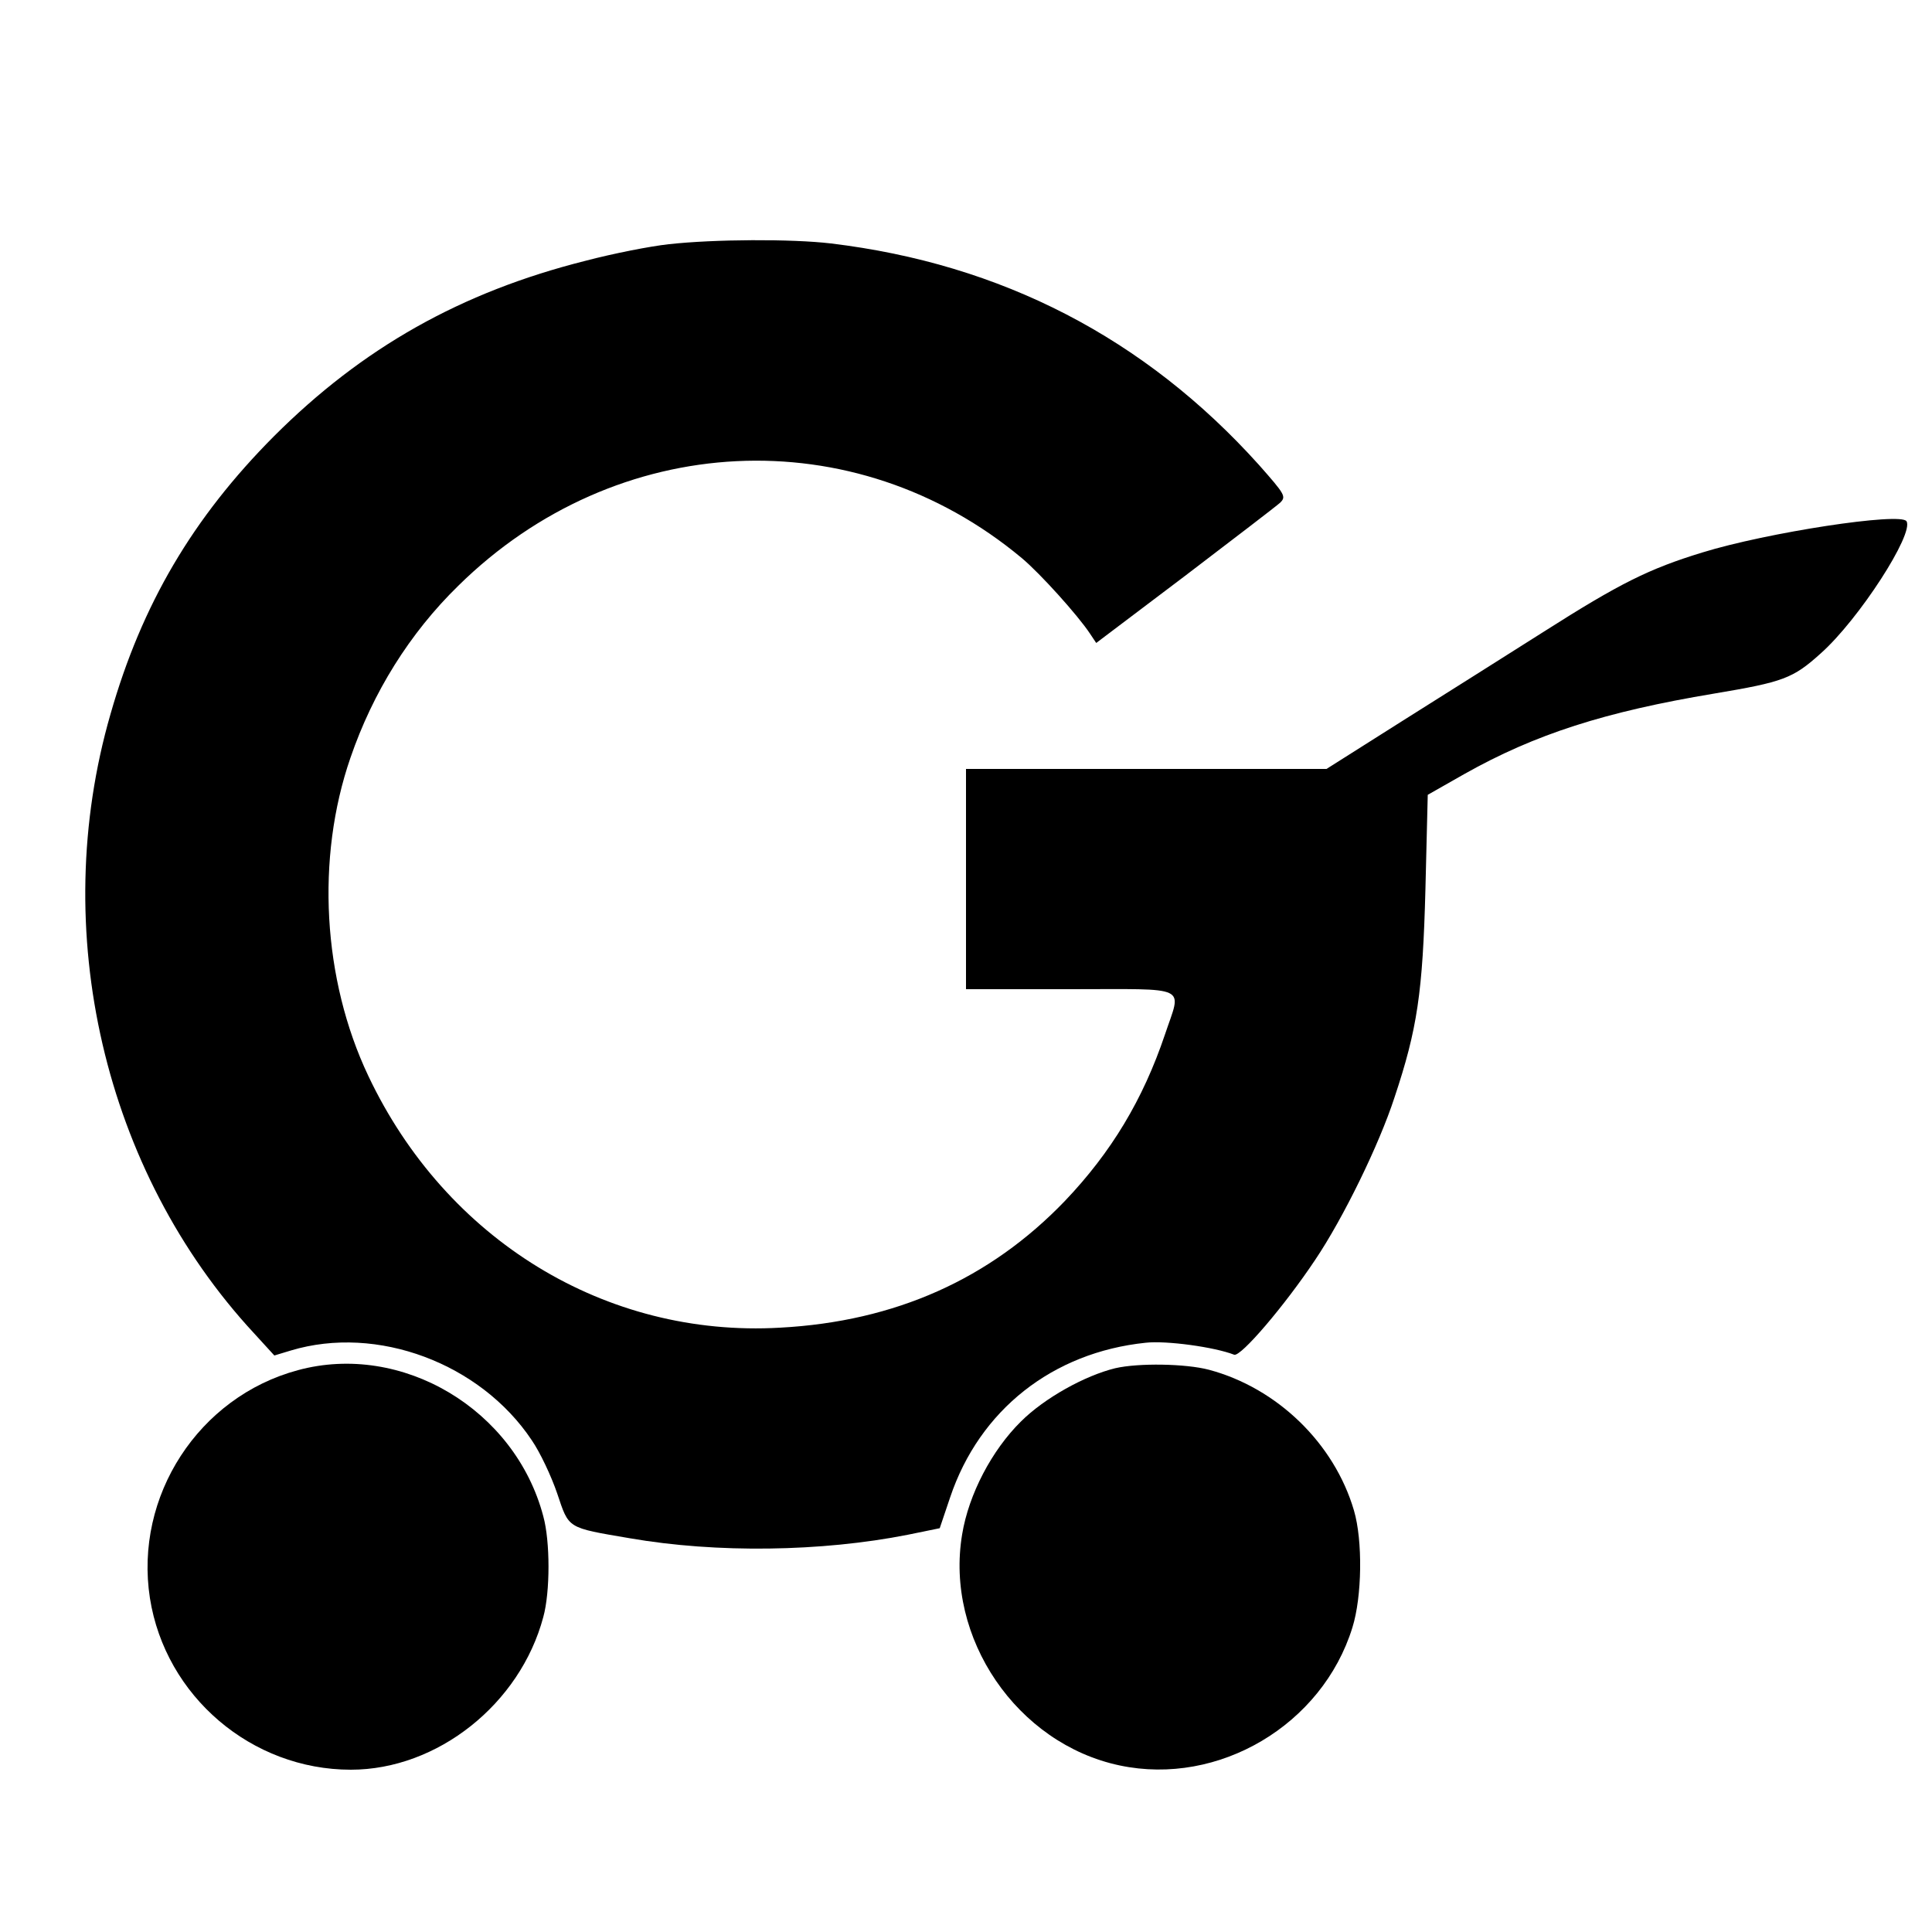
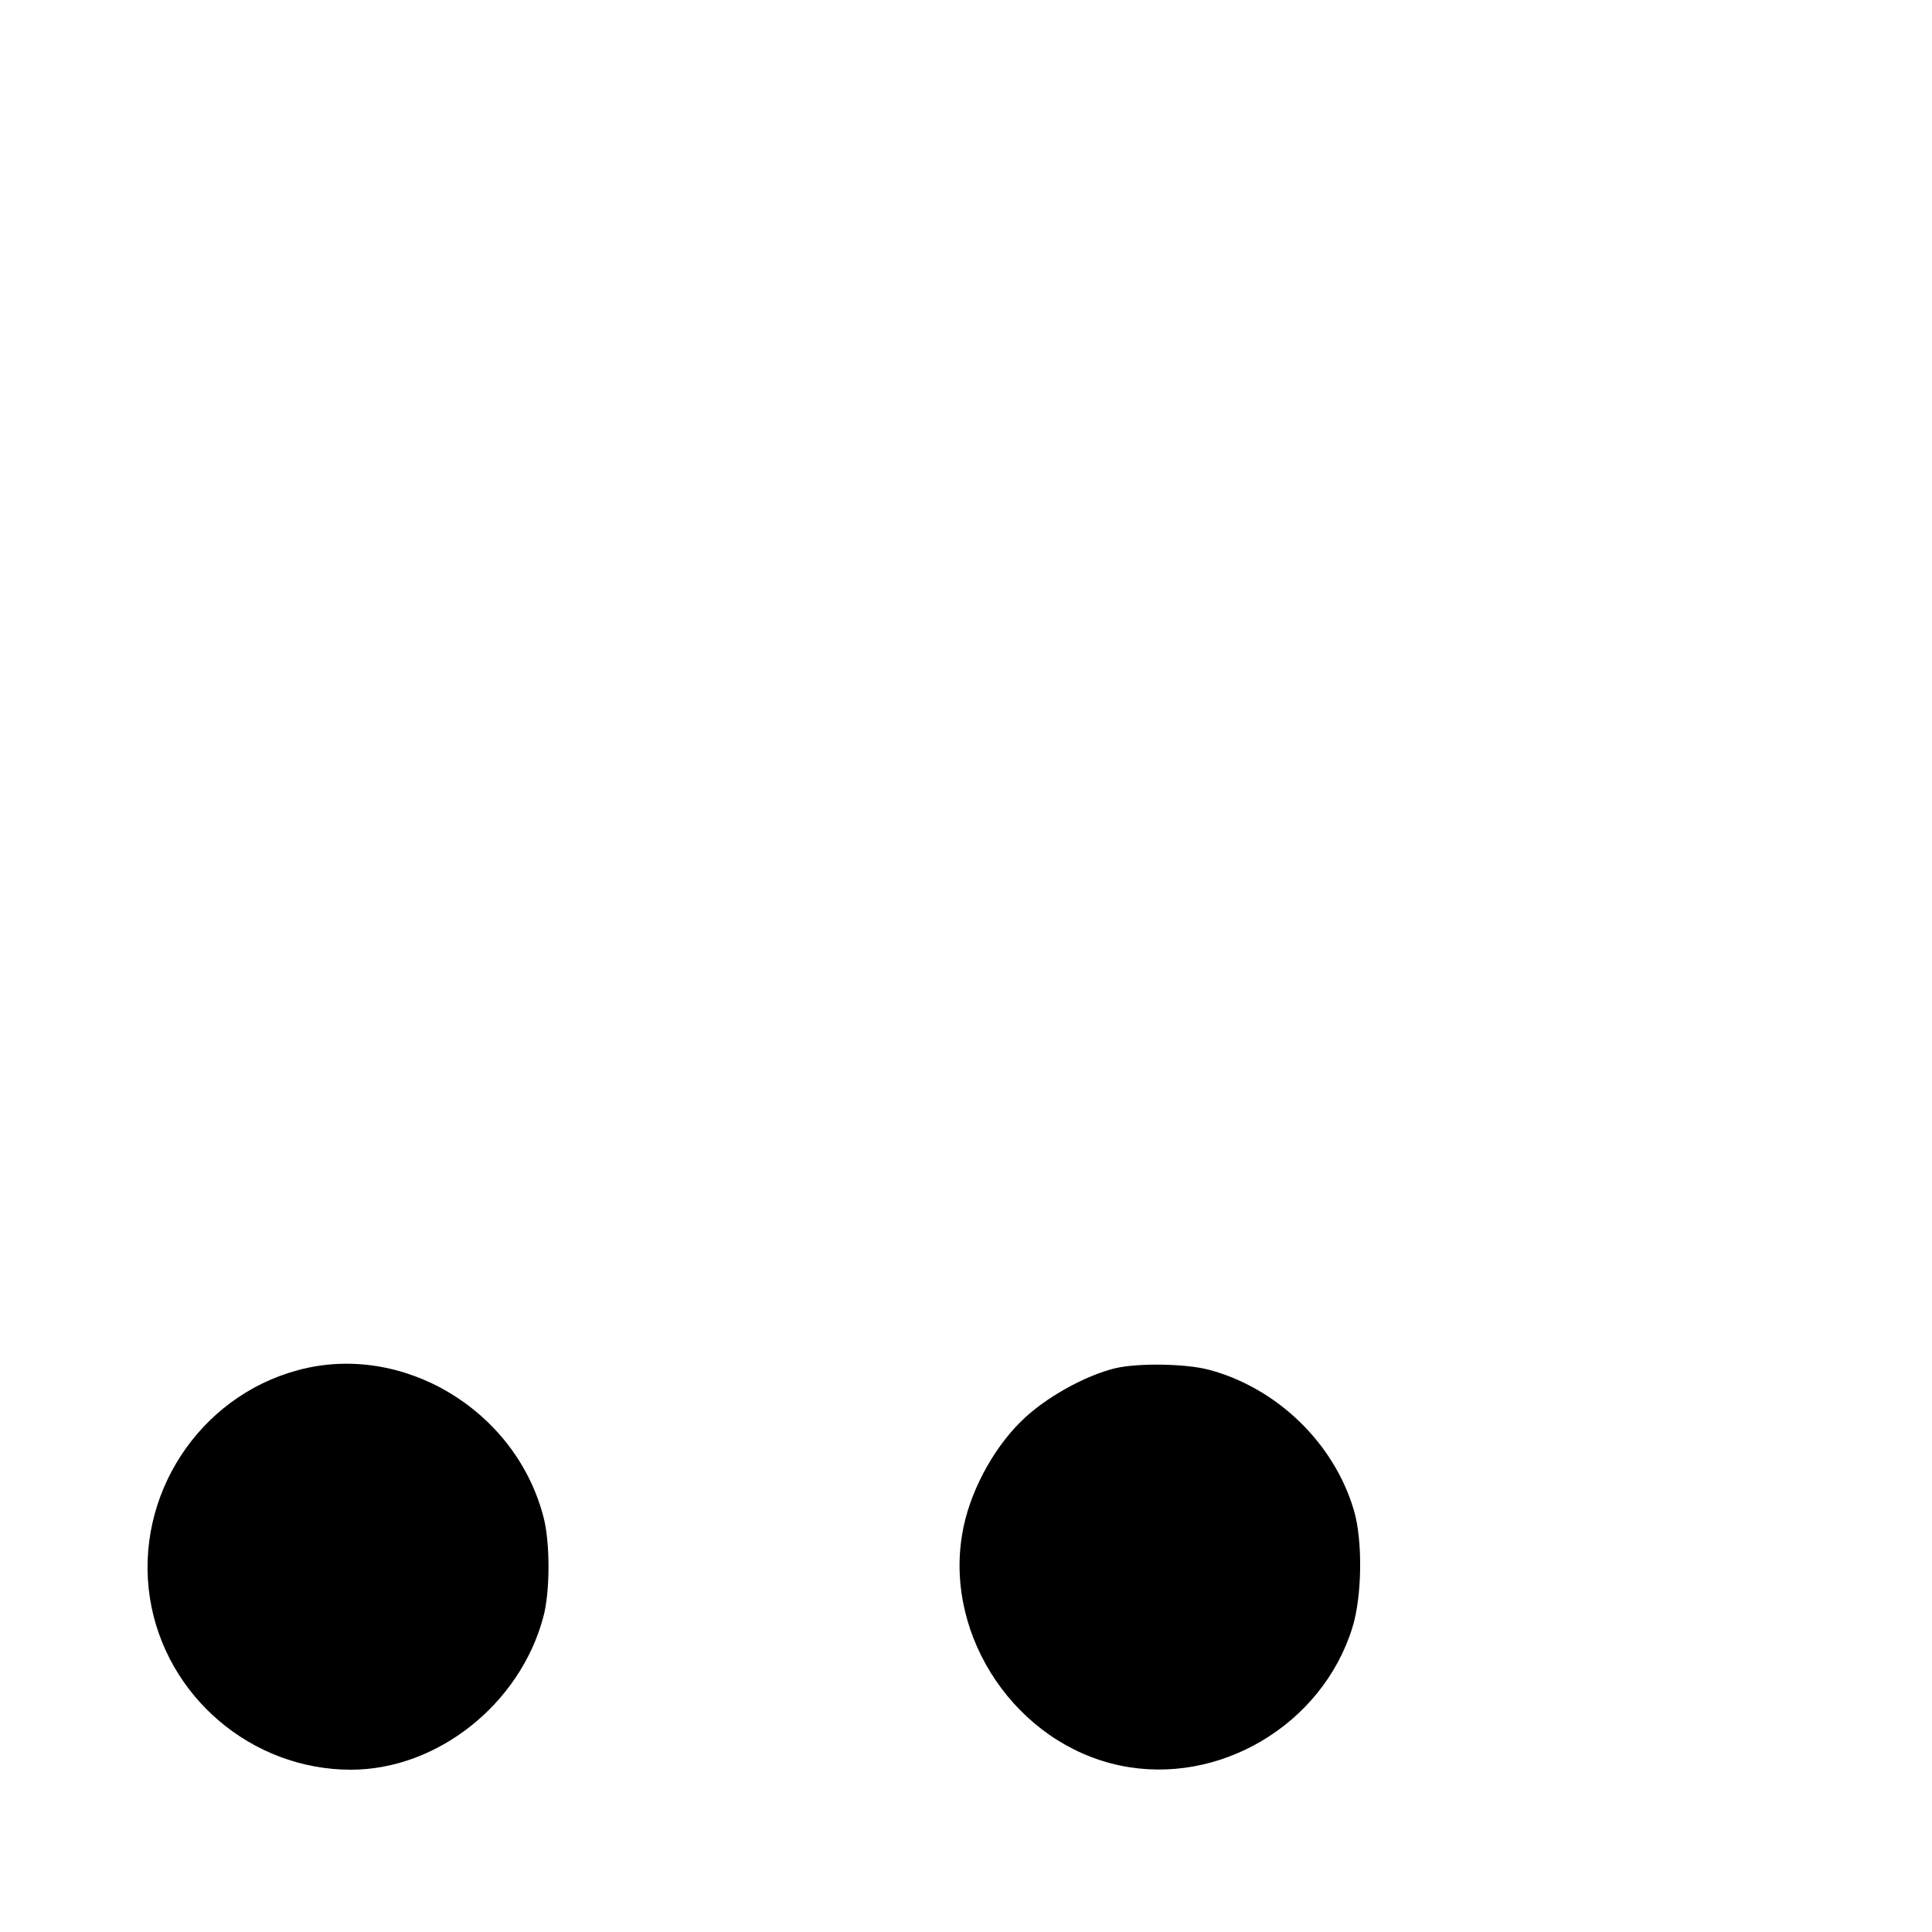
<svg xmlns="http://www.w3.org/2000/svg" version="1.0" width="500pt" height="500pt" viewBox="0 0 500 500" preserveAspectRatio="xMidYMid meet">
  <g transform="translate(0,500) scale(0.1,-0.1)" fill="#000000" stroke="none">
-     <path d="M1731 4368 c-47 -5 -144 -24 -216 -43 -322 -81 -577 -225 -806 -454 -210 -211 -342 -435 -423 -719 -162 -560 -17 -1183 371 -1602 l53 -58 43 13 c223 67 490 -33 623 -232 22 -32 51 -94 66 -138 31 -92 24 -88 188 -116 225 -39 496 -35 719 9 l83 17 27 80 c76 226 265 375 506 400 53 6 178 -11 229 -31 17 -6 130 126 210 246 72 107 165 297 205 420 59 177 73 271 80 539 l6 244 95 54 c183 103 364 161 646 208 179 30 204 39 276 104 99 88 242 310 222 342 -14 24 -361 -29 -529 -81 -137 -42 -212 -79 -410 -205 -93 -59 -258 -163 -366 -231 l-196 -124 -467 0 -466 0 0 -285 0 -285 270 0 c313 0 288 12 245 -117 -57 -169 -139 -305 -259 -431 -194 -202 -439 -312 -737 -328 -451 -26 -865 227 -1066 652 -118 249 -136 563 -46 823 58 169 153 322 279 445 409 403 1025 433 1458 72 48 -40 146 -149 177 -196 l16 -24 229 173 c126 96 237 181 247 190 16 16 13 21 -55 98 -295 328 -666 520 -1108 573 -101 12 -302 11 -419 -2z" />
    <path d="M771 1454 c-257 -69 -424 -326 -383 -590 40 -254 263 -444 520 -444 224 0 438 170 498 395 18 65 18 196 0 261 -73 277 -366 451 -635 378z" />
    <path d="M2886 1459 c-78 -19 -183 -77 -244 -138 -75 -74 -135 -188 -152 -292 -45 -268 142 -542 408 -598 256 -54 524 105 602 357 25 80 27 225 4 303 -51 174 -199 317 -375 364 -60 16 -183 18 -243 4z" />
  </g>
</svg>